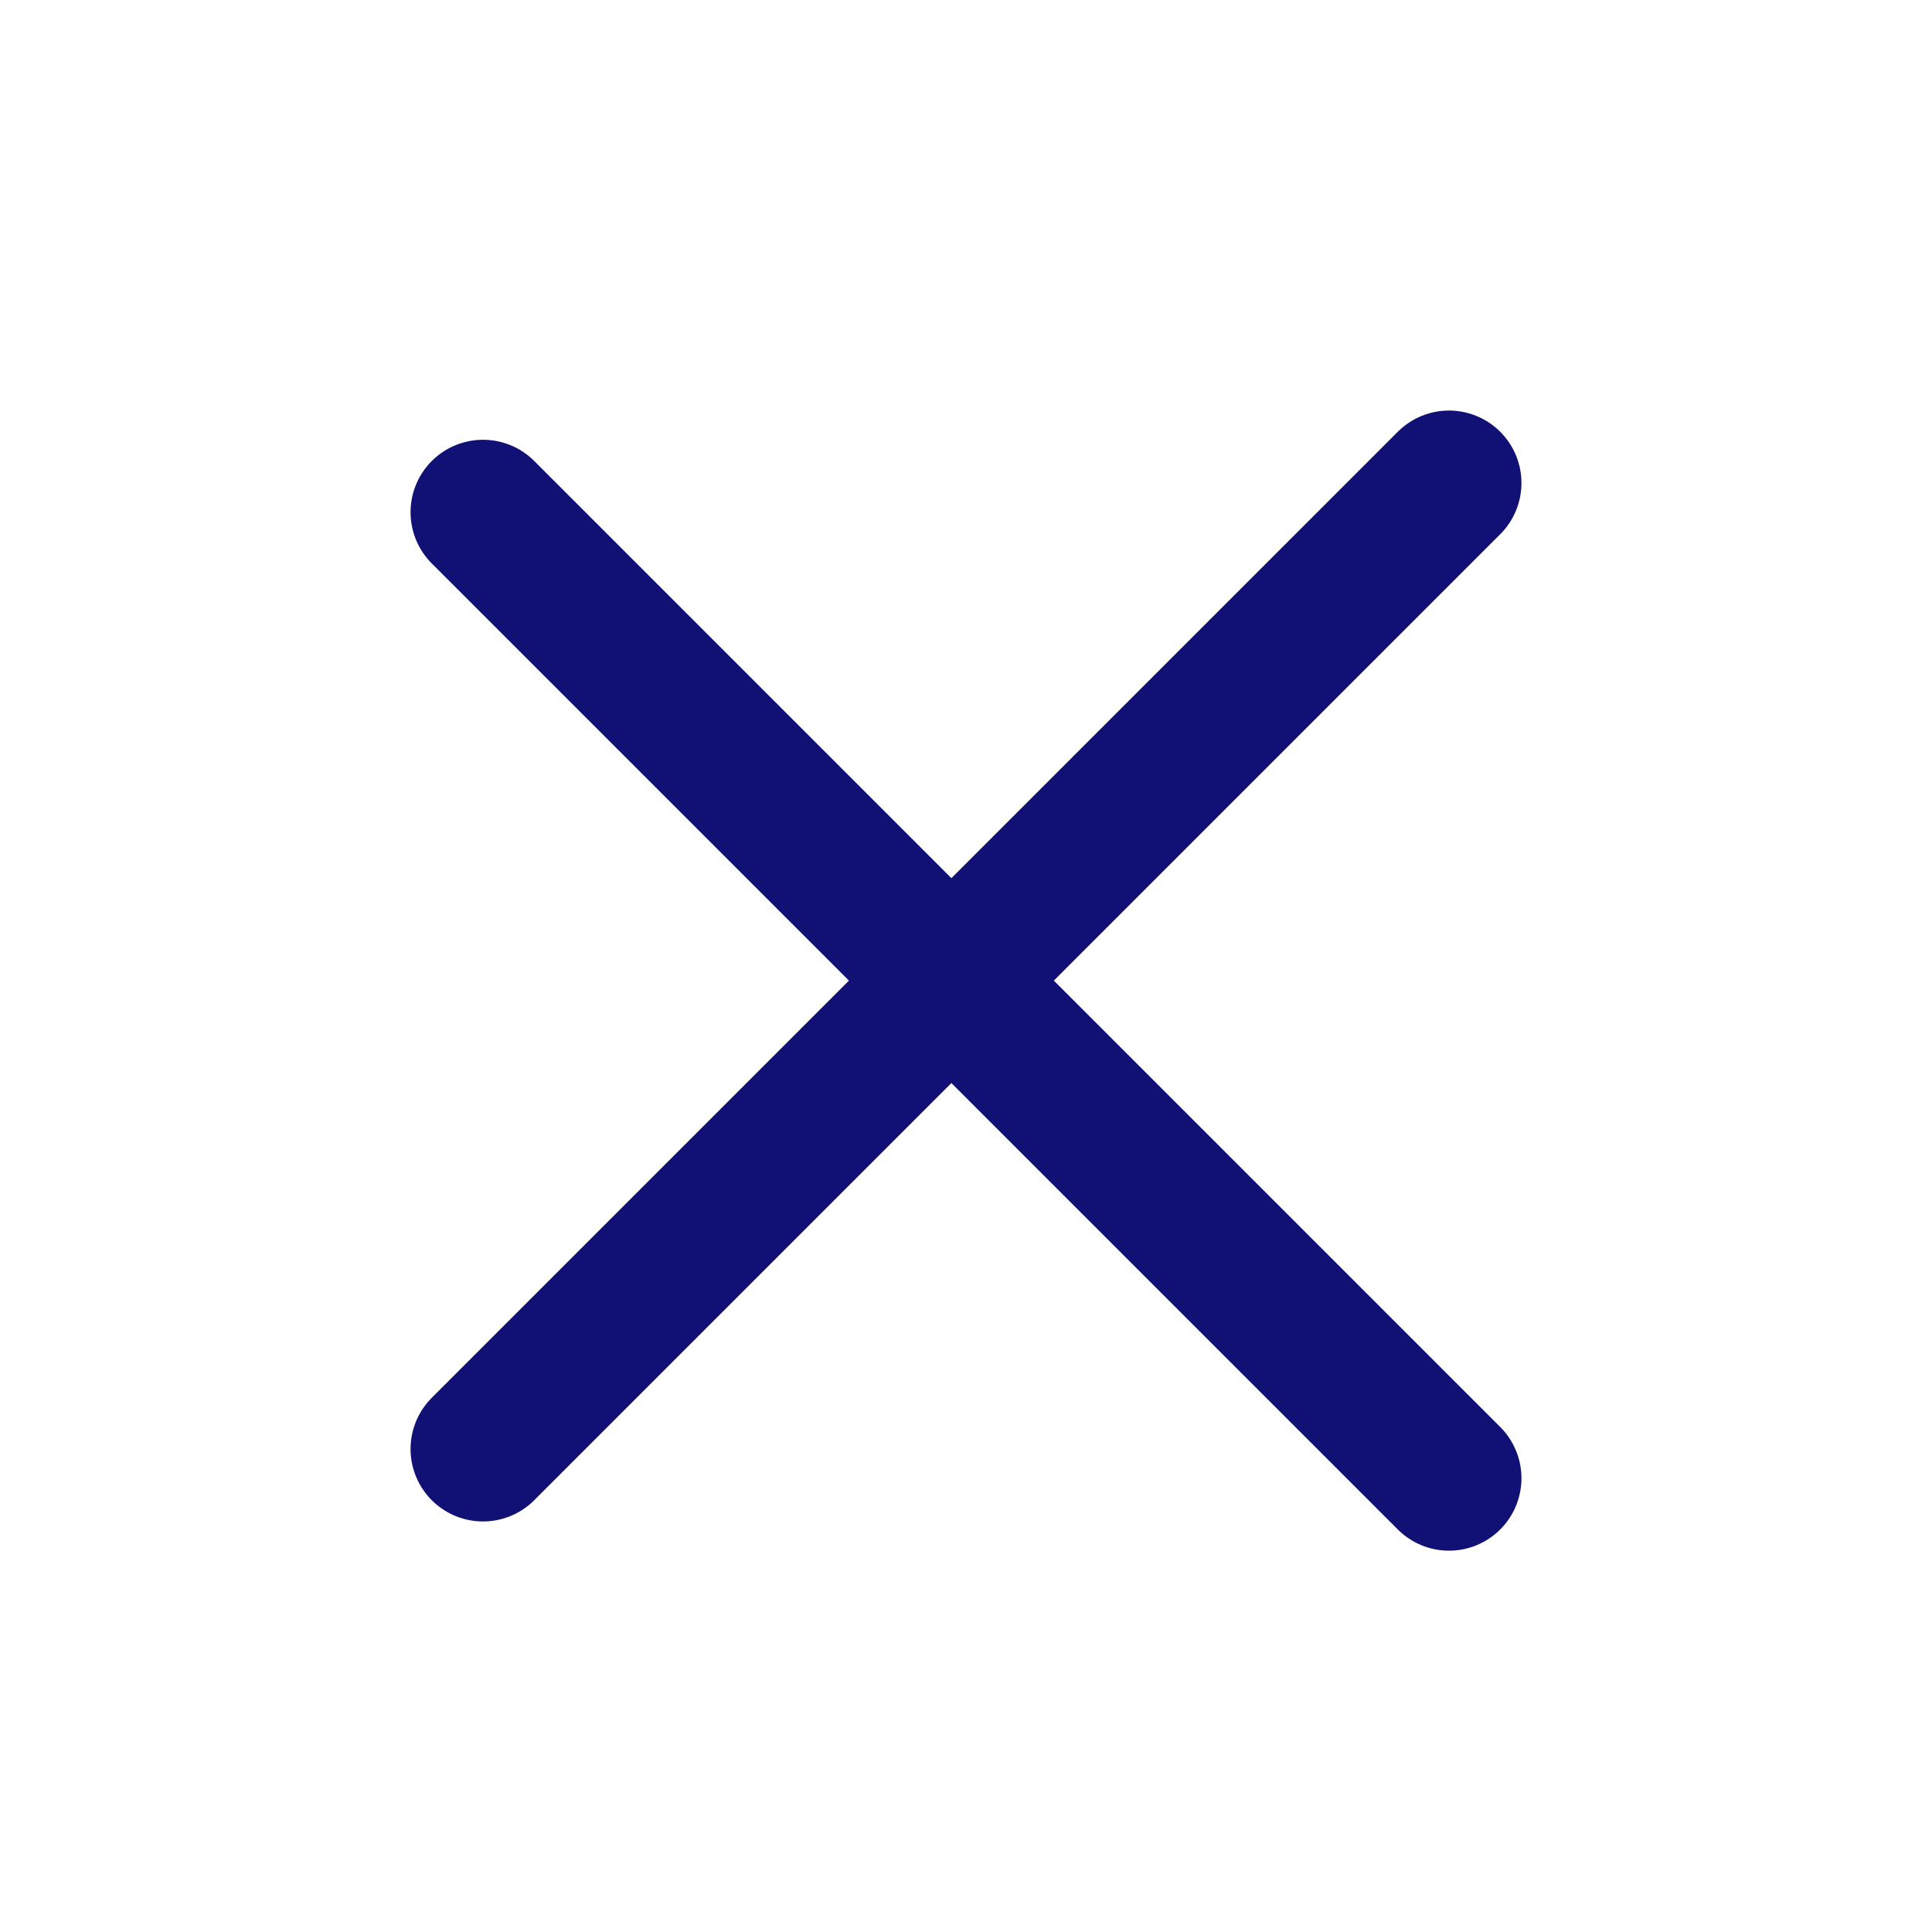
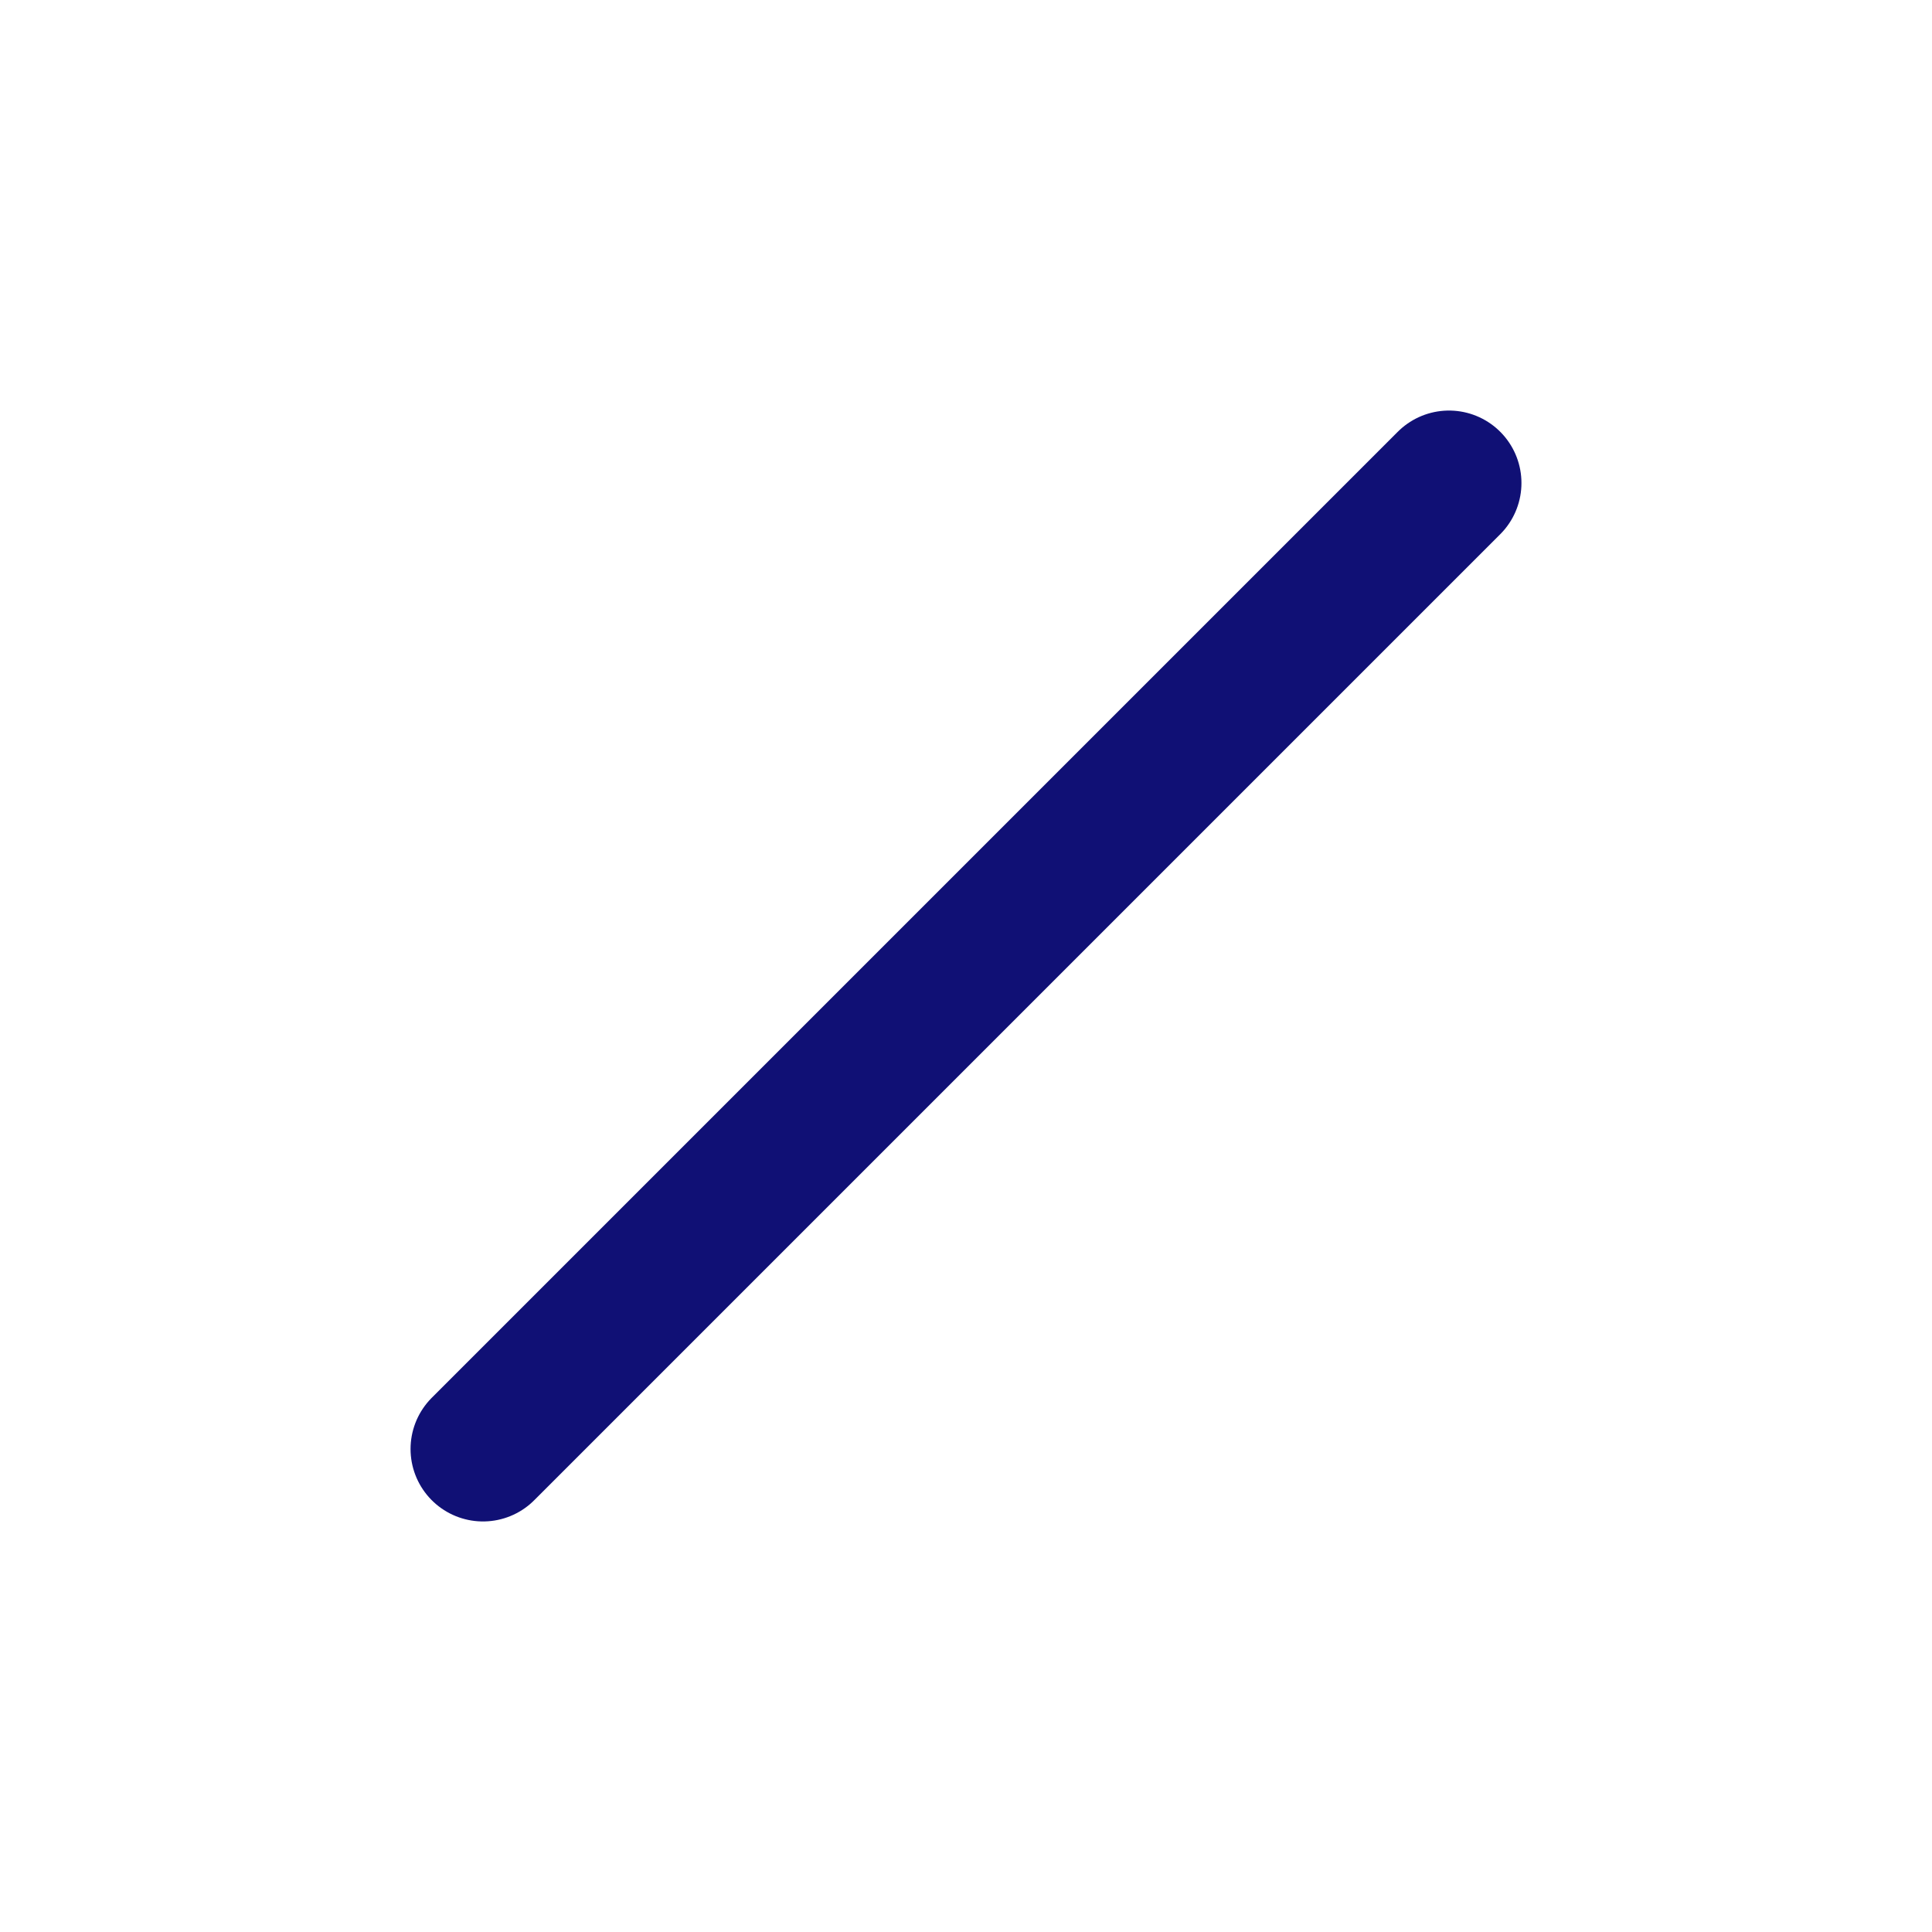
<svg xmlns="http://www.w3.org/2000/svg" width="24" height="24" viewBox="0 0 24 24" fill="none">
  <path d="M6 18L18 6" stroke="#101075" stroke-width="1.8" stroke-linecap="round" />
-   <path d="M6 6.363L18 18.363" stroke="#101075" stroke-width="1.8" stroke-linecap="round" />
</svg>